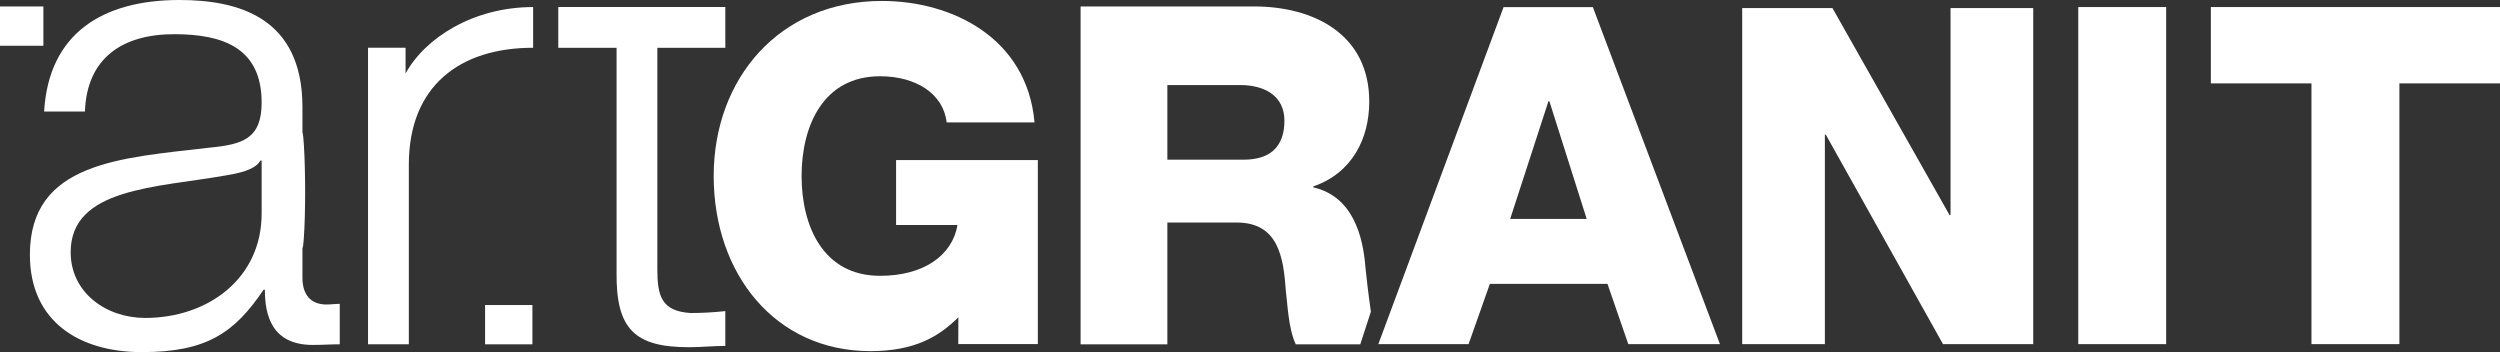
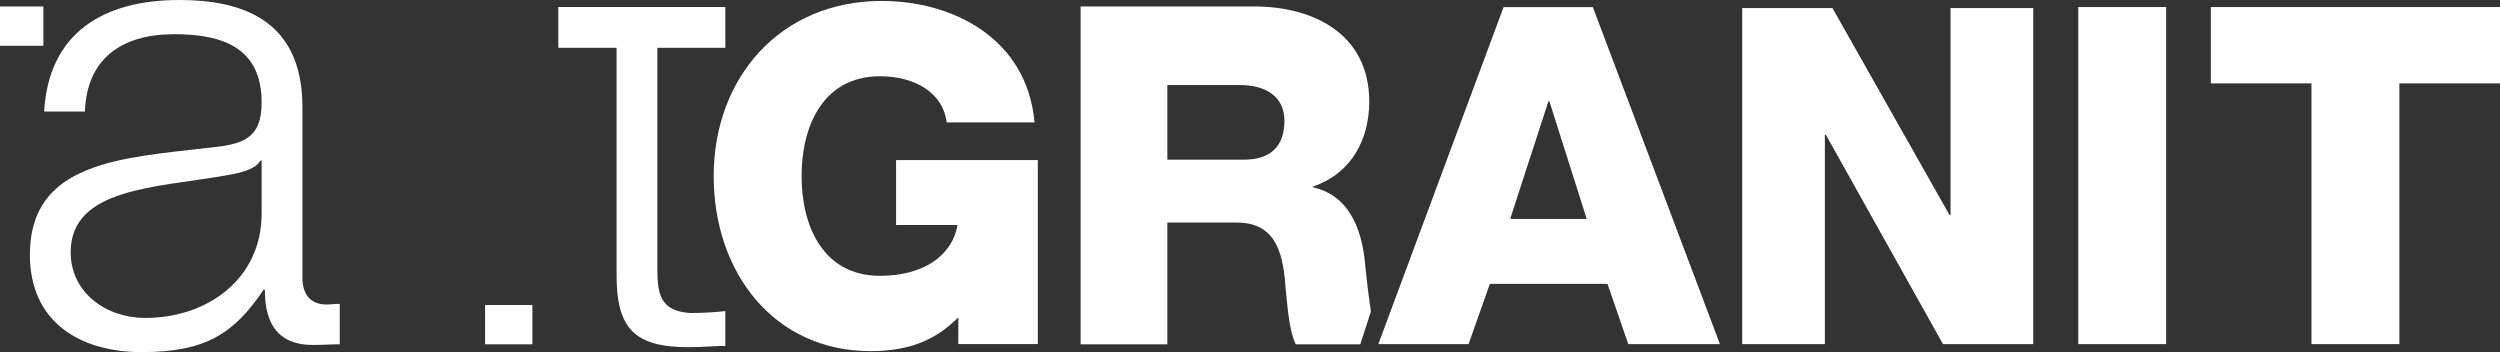
<svg xmlns="http://www.w3.org/2000/svg" width="213" height="30" viewBox="0 0 213 30" fill="none">
  <rect x="0" y="0" width="213" height="30" fill="#333333" stroke="none" />
  <path d="M22.292 13.681H22.182C21.741 14.506 20.196 14.781 19.258 14.944C13.357 15.99 6.021 15.99 6.021 21.484C6.021 24.945 9.054 27.088 12.364 27.088C17.715 27.088 22.292 23.737 22.292 18.187V13.681ZM3.759 9.505C4.145 2.858 8.723 0 15.289 0C20.306 0 25.768 1.484 25.768 9.121V23.674C25.768 25.049 26.429 25.944 27.809 25.944C28.195 25.944 28.595 25.887 28.948 25.887V29.334C28.109 29.334 27.587 29.388 26.65 29.388C23.119 29.388 22.568 26.799 22.568 24.683H22.458C19.976 28.363 17.604 30 12.087 30C6.792 30 2.546 27.419 2.546 21.704C2.546 13.793 10.323 13.462 17.824 12.583C20.694 12.309 22.292 11.814 22.292 8.737C22.292 4.066 18.983 2.913 14.845 2.913C10.489 2.913 7.4 4.891 7.235 9.505H3.759Z" fill="white" />
-   <path d="M31.356 4.069H34.555V6.26C36.223 3.218 40.337 0.601 45.423 0.601V4.069C39.157 4.069 34.832 7.339 34.832 14.03V29.333H31.356V4.069Z" fill="white" />
  <path d="M61.798 0.594V4.07H56.006V22.933C56.006 25.186 56.338 26.505 58.819 26.669C59.812 26.669 60.805 26.615 61.798 26.505V29.472C60.749 29.472 59.756 29.582 58.709 29.582C54.077 29.582 52.477 28.043 52.532 23.208V4.07H47.566V0.594H61.798Z" fill="white" />
  <path d="M88.423 29.315H81.646L81.653 27.031C80.024 28.652 77.969 29.916 74.16 29.916C66.017 29.916 60.807 23.299 60.807 14.999C60.807 6.698 66.403 0.081 75.139 0.081C81.098 0.081 87.499 3.209 88.142 10.427H80.655C80.373 7.981 78.037 6.497 74.979 6.497C70.147 6.497 68.295 10.708 68.295 14.999C68.295 19.291 70.147 23.5 74.979 23.5C78.681 23.5 81.137 21.776 81.579 19.17H76.346V13.636H88.423L88.423 29.315Z" fill="white" />
  <path d="M128.667 18.654H135.187L132.008 8.628H131.927L128.667 18.654ZM128.104 0.608H135.712L146.54 29.32H138.73L136.958 24.187H126.936L125.123 29.32H117.434L128.104 0.608Z" fill="white" />
  <path d="M105.973 13.604H99.459V7.245H105.649C107.742 7.245 109.433 8.159 109.433 10.285C109.433 12.489 108.227 13.604 105.973 13.604ZM116.338 22.822C116.137 20.095 115.251 16.727 111.891 15.964V15.884C115.251 14.722 116.66 11.748 116.66 8.659C116.66 2.884 111.89 0.55 106.858 0.55H92.067V29.336H99.459V18.96H105.367C108.91 18.96 109.354 21.903 109.555 24.79C109.676 25.632 109.756 27.997 110.399 29.336H115.896L116.799 26.555C116.591 25.105 116.406 23.511 116.338 22.822Z" fill="white" />
  <path d="M148.435 0.688H156.124L166.107 18.332H166.187V0.688H173.231V29.32H165.544L155.559 11.474H155.479V29.32H148.435V0.688Z" fill="white" />
  <path d="M177.068 0.601H184.556V29.32H177.068V0.601Z" fill="white" />
  <path d="M213 7.104H204.427V29.32H196.937V7.104H188.364V0.601H213V7.104Z" fill="white" />
-   <path d="M3.696 3.898H0V0.55H3.696V3.898Z" fill="white" />
+   <path d="M3.696 3.898H0V0.55H3.696Z" fill="white" />
  <path d="M45.361 29.336H41.329V25.989H45.361V29.336Z" fill="white" />
-   <path d="M25.625 16.104C25.627 11.737 25.746 10.044 25.89 12.341C26.035 14.638 26.033 18.211 25.887 20.28C25.742 22.35 25.624 20.471 25.625 16.104H25.625Z" fill="white" />
</svg>